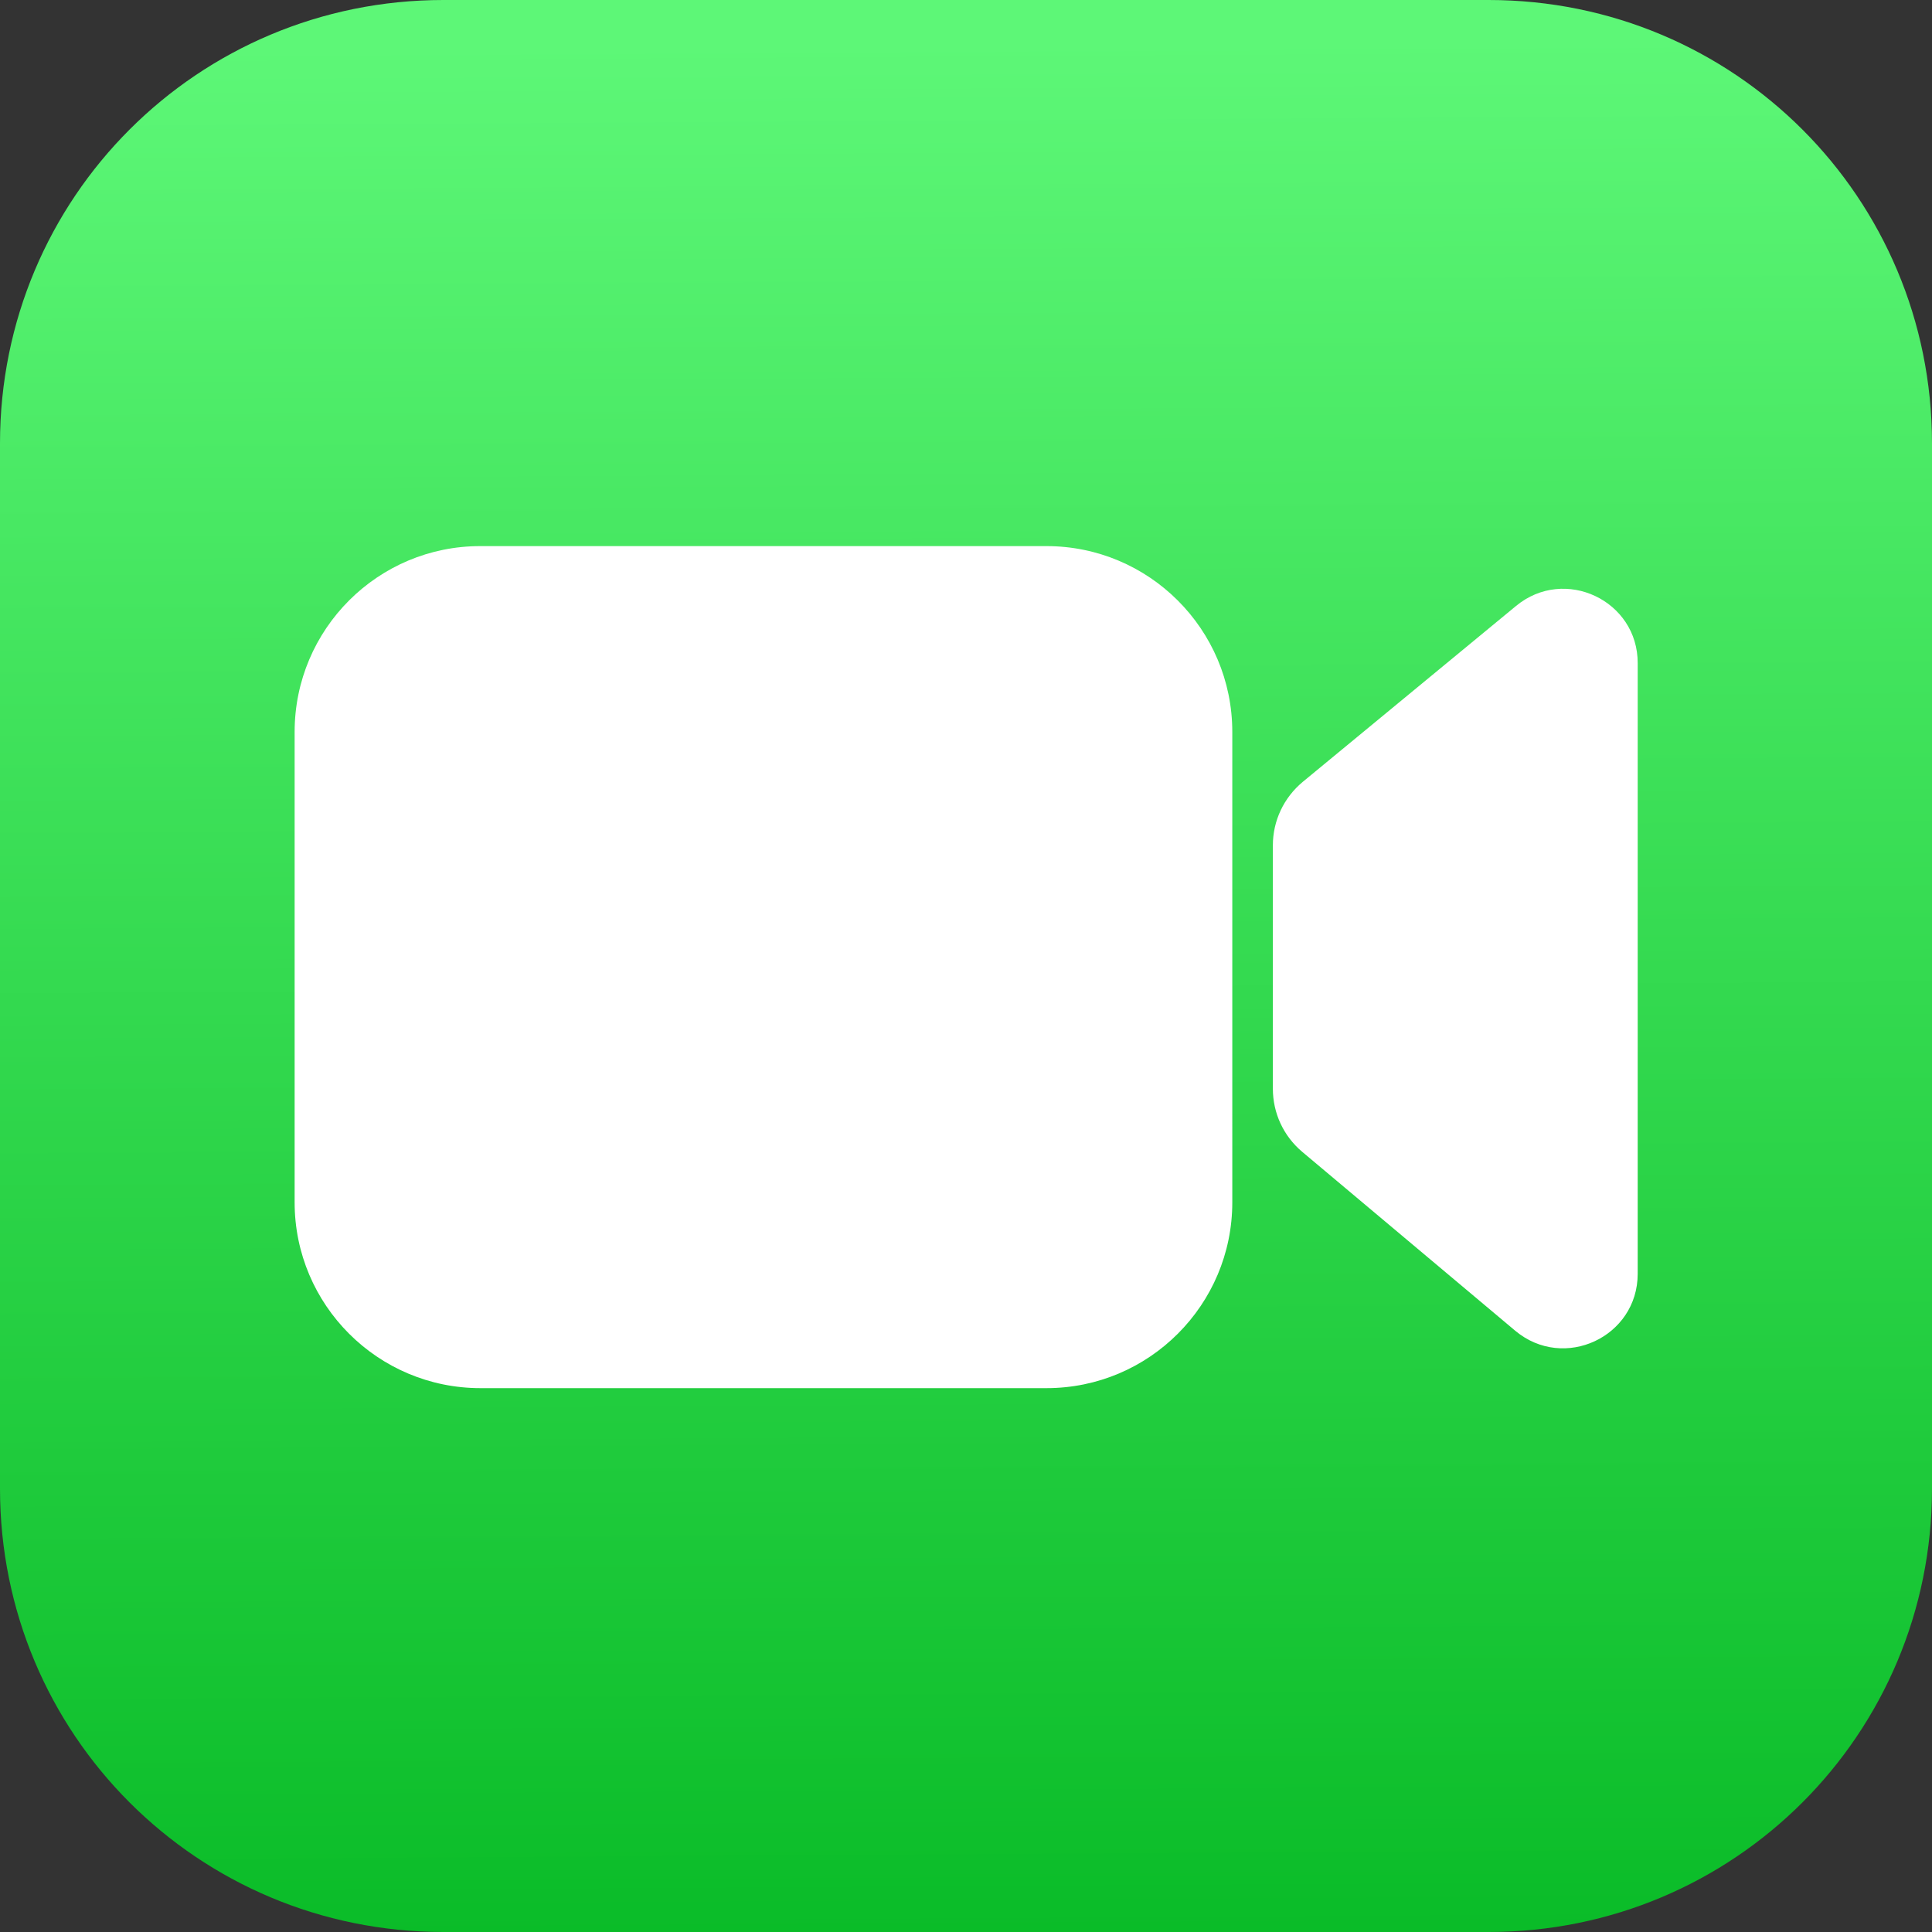
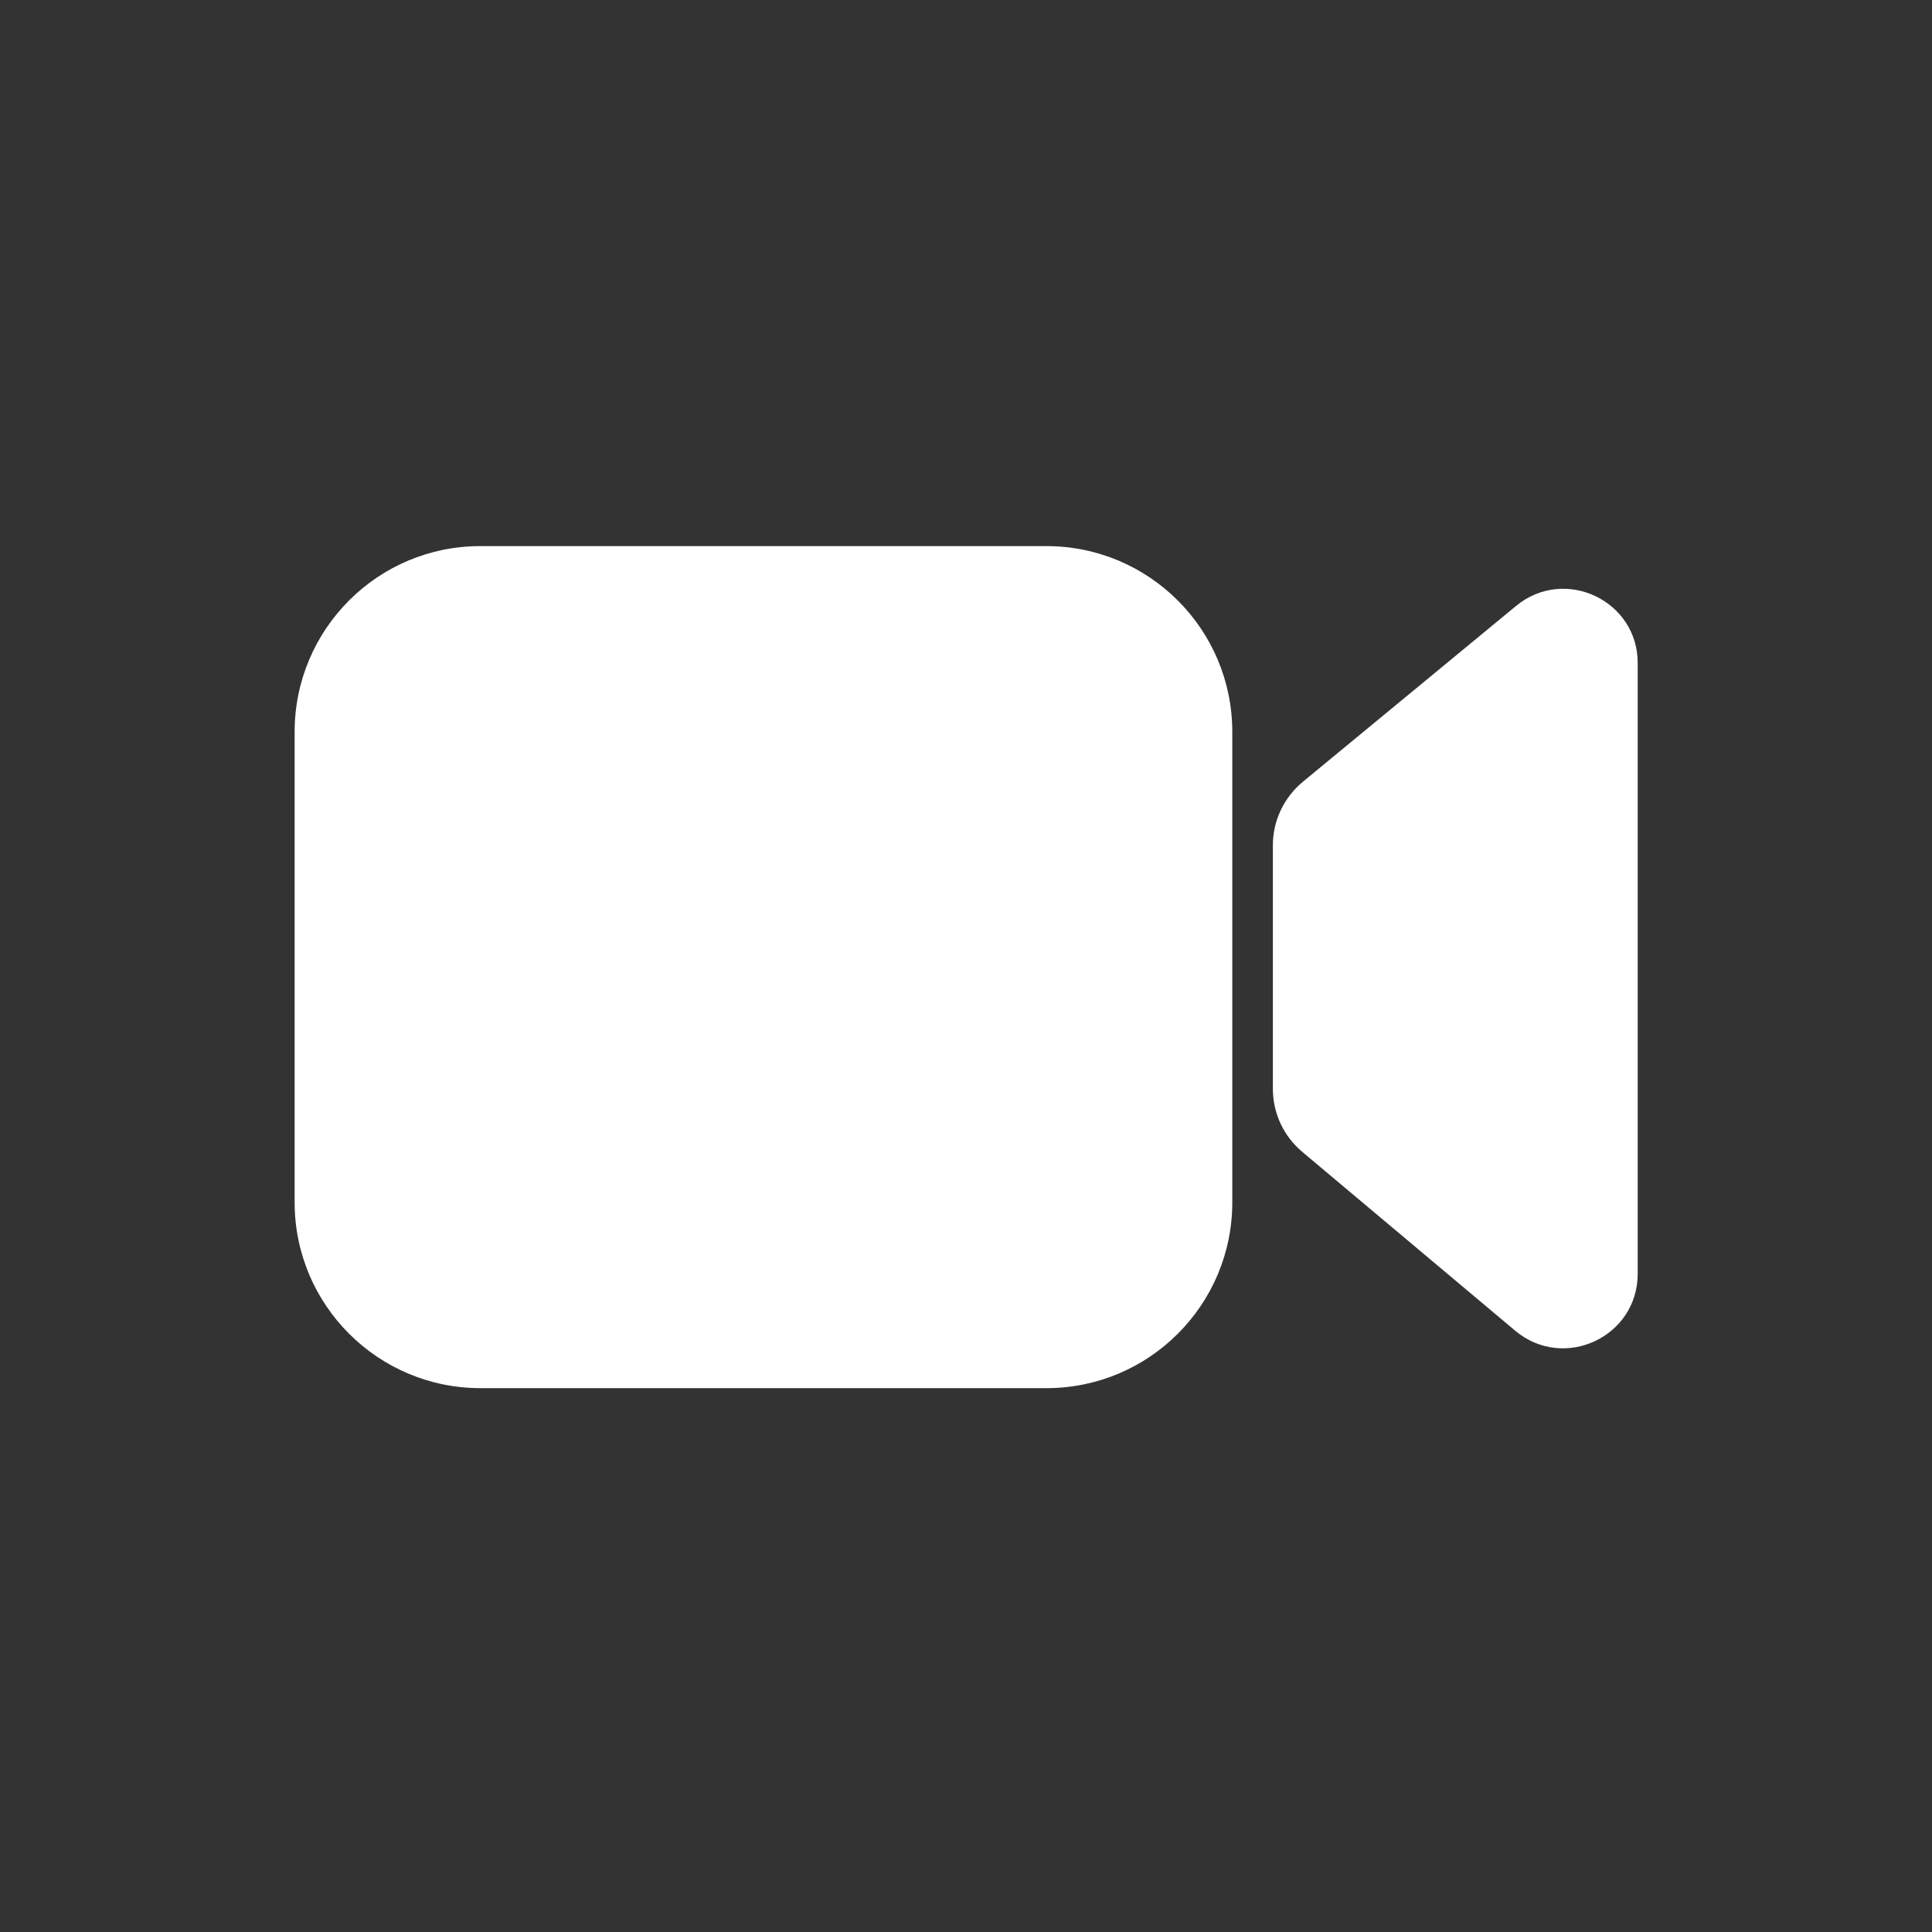
<svg xmlns="http://www.w3.org/2000/svg" xml:space="preserve" viewBox="0 0 600 600">
  <rect x="0" y="0" width="600" height="600" fill="#333333" stroke="none" />
  <linearGradient id="a" x1="-137.542" x2="-133.962" y1="785.878" y2="197.721" gradientTransform="matrix(1 0 0 -1 435.792 798.407)" gradientUnits="userSpaceOnUse">
    <stop offset="0" stop-color="#5df777" />
    <stop offset="1" stop-color="#0abc28" />
  </linearGradient>
-   <path fill="url(#a)" d="M137.7 0h324.6C538.6 0 600 61.4 600 137.7v324.6c0 76.3-61.4 137.7-137.7 137.7H137.7C61.4 600 0 538.6 0 462.3V137.7C0 61.4 61.4 0 137.7 0z" />
  <path fill="#fff" d="M91.5 227.3v146.1c0 31.9 25.9 57.7 57.7 57.7H325c31.9 0 57.7-25.9 57.7-57.7V227.3c0-31.9-25.9-57.7-57.7-57.7H149.3c-31.9-.1-57.8 25.8-57.8 57.7zm379.3-39.1-66.2 54.6c-5.9 4.9-9.3 12.1-9.3 19.7v75.6c0 7.6 3.3 14.7 9.1 19.6l66.2 55.6c15.1 12.6 38 1.9 38-17.7V206c.1-19.5-22.7-30.3-37.8-17.8z" />
</svg>